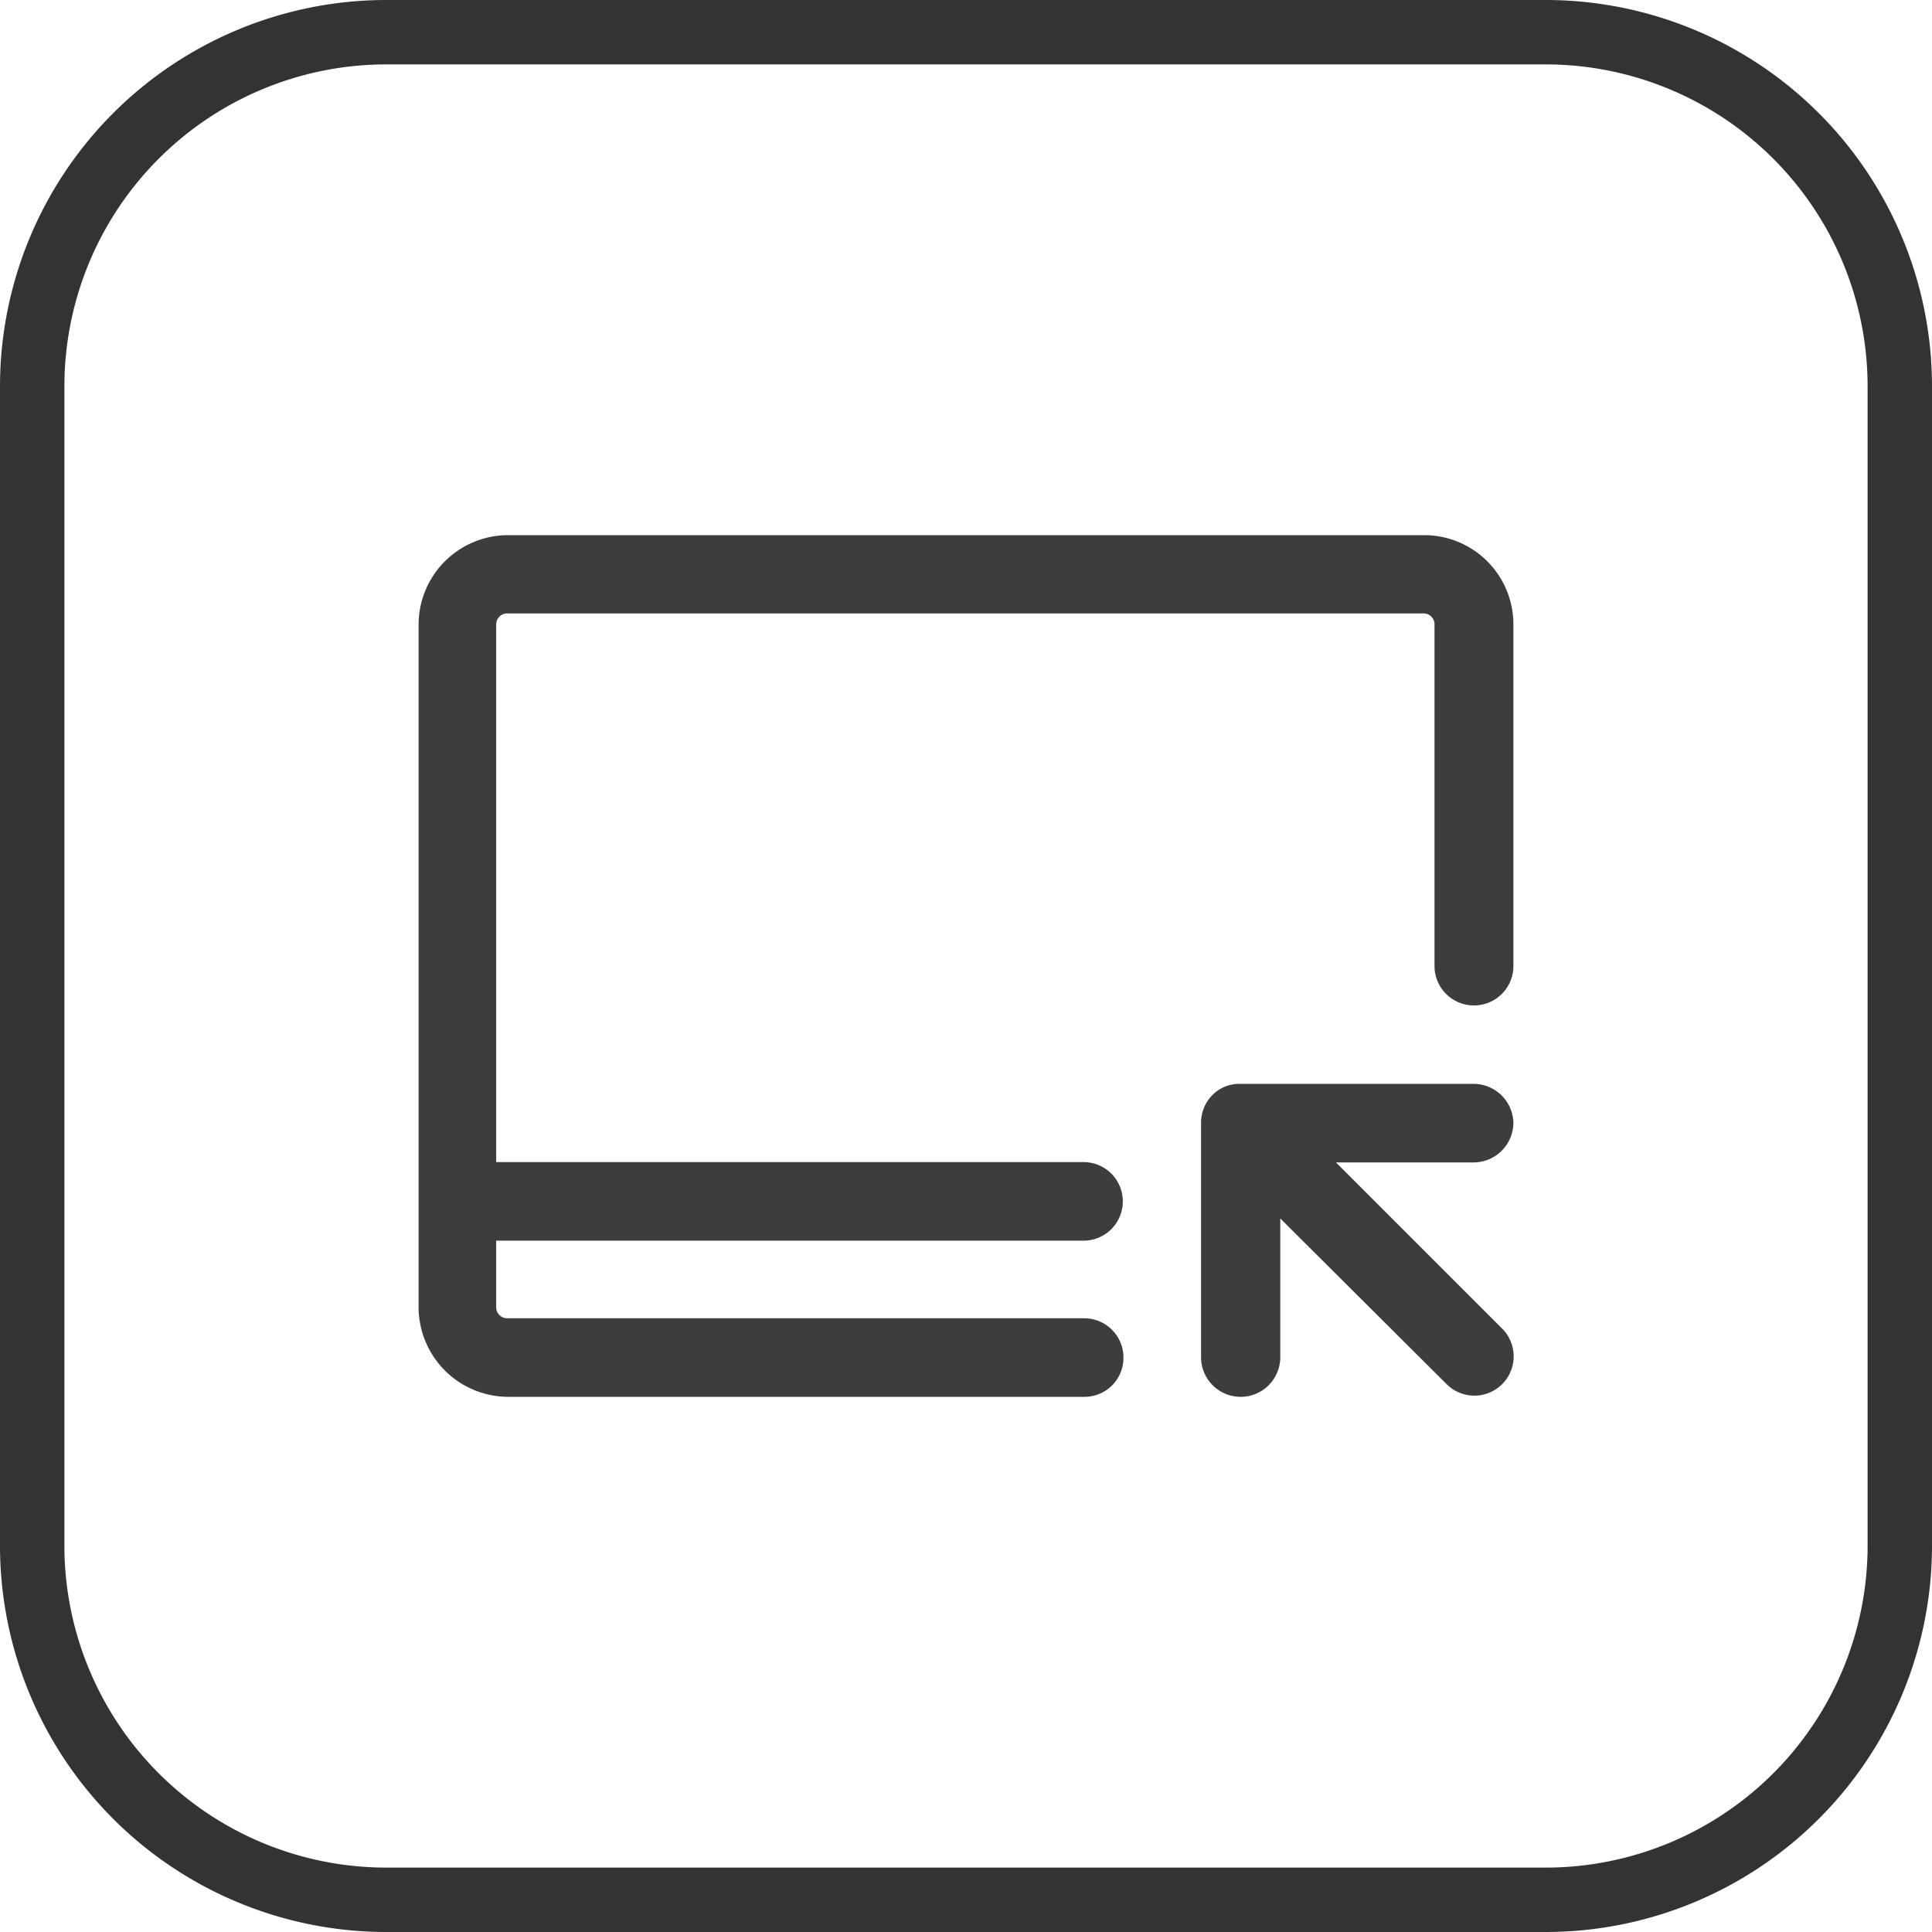
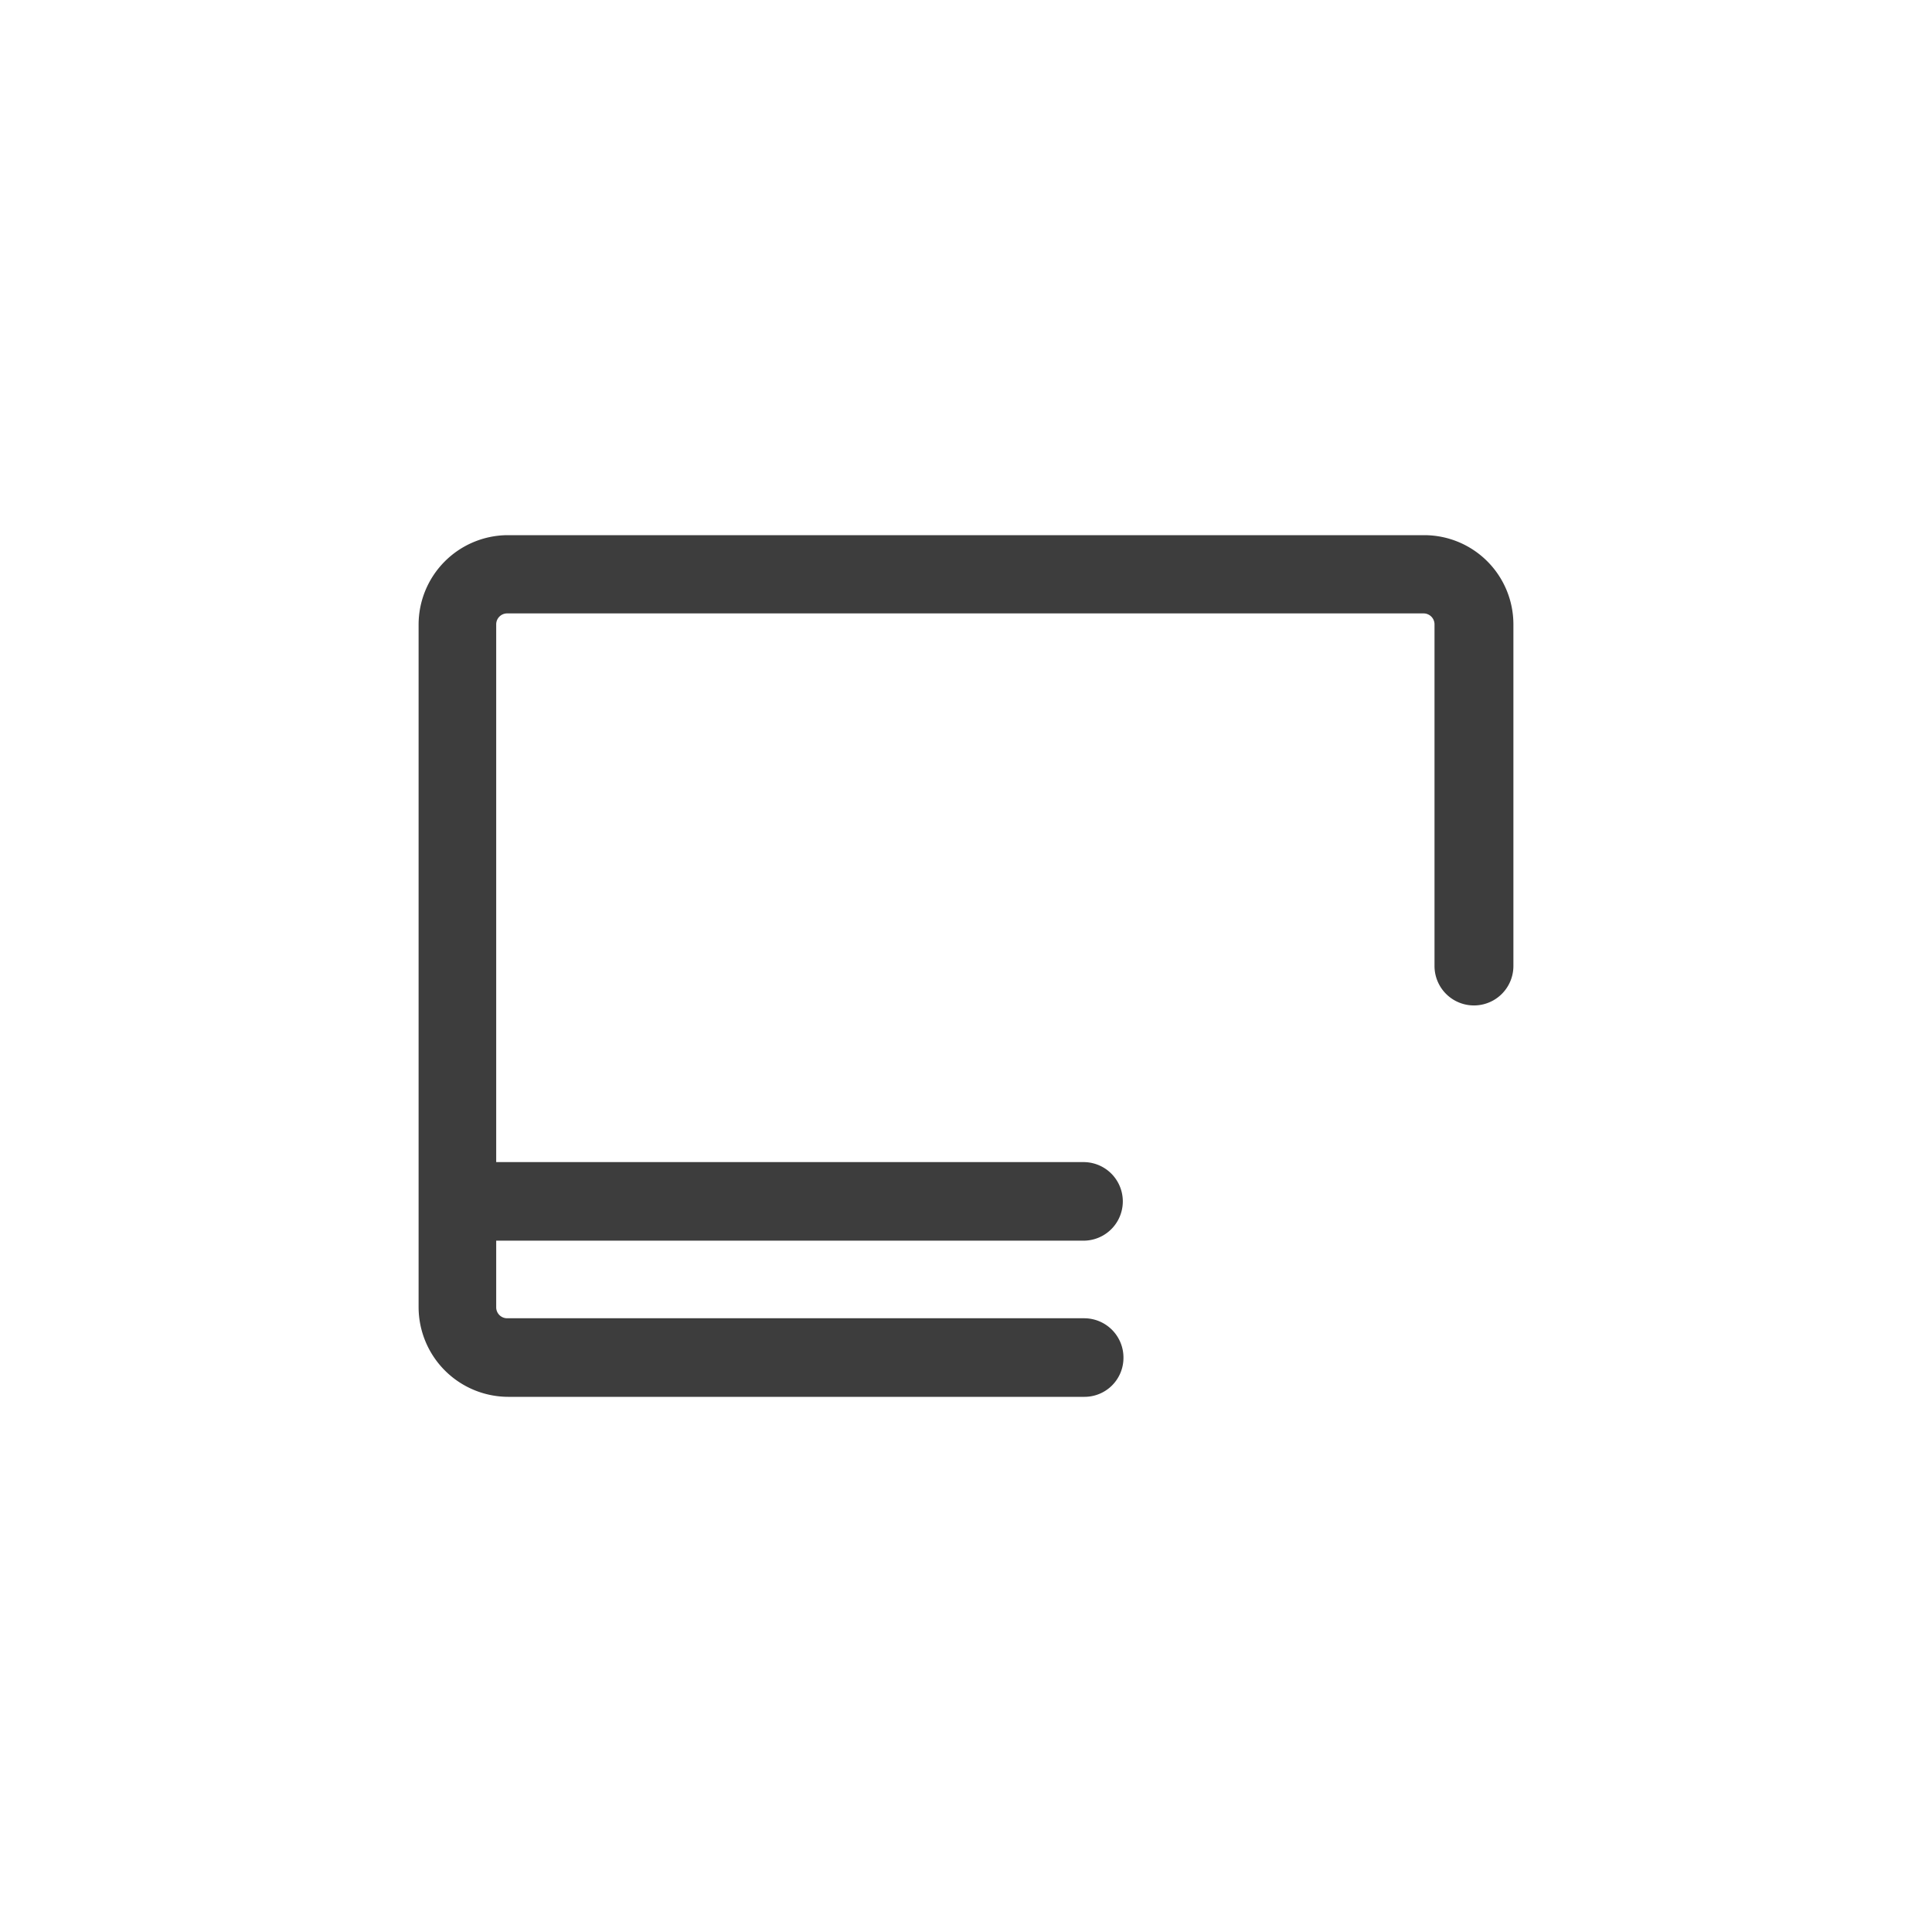
<svg xmlns="http://www.w3.org/2000/svg" id="图层_1" data-name="图层 1" viewBox="0 0 60 60">
  <title>官网（图标）</title>
-   <path d="M48,2A10,10,0,0,1,58,12V48A10,10,0,0,1,48,58H12A10,10,0,0,1,2,48V12A10,10,0,0,1,12,2H48m0-2H12A12,12,0,0,0,0,12V48A12,12,0,0,0,12,60H48A12,12,0,0,0,60,48V12A12,12,0,0,0,48,0Z" style="fill:#333" />
  <path d="M33.65,36.09H15.41V19.39a.34.34,0,0,1,.34-.34H44.21a.34.34,0,0,1,.34.34V30A1.22,1.22,0,1,0,47,30V19.39a2.77,2.77,0,0,0-2.77-2.77H15.75A2.78,2.78,0,0,0,13,19.39V40.6a2.79,2.79,0,0,0,2.78,2.78h17.9a1.21,1.21,0,0,0,1.21-1.22h0a1.22,1.22,0,0,0-1.21-1.22H15.75a.34.34,0,0,1-.34-.34V38.53H33.65a1.22,1.22,0,0,0,0-2.44Zm0,0" style="fill:#3d3d3d" />
-   <path d="M47,34.89a1.24,1.24,0,0,0-1.24-1.23H38.52a1.18,1.18,0,0,0-.87.35,1.22,1.22,0,0,0-.35.87v7.27a1.23,1.23,0,1,0,2.46,0V37.84L44.94,43a1.22,1.22,0,0,0,1.73-1.72l-5.18-5.18h4.3A1.24,1.24,0,0,0,47,34.89Zm0,0" style="fill:#3d3d3d" />
</svg>